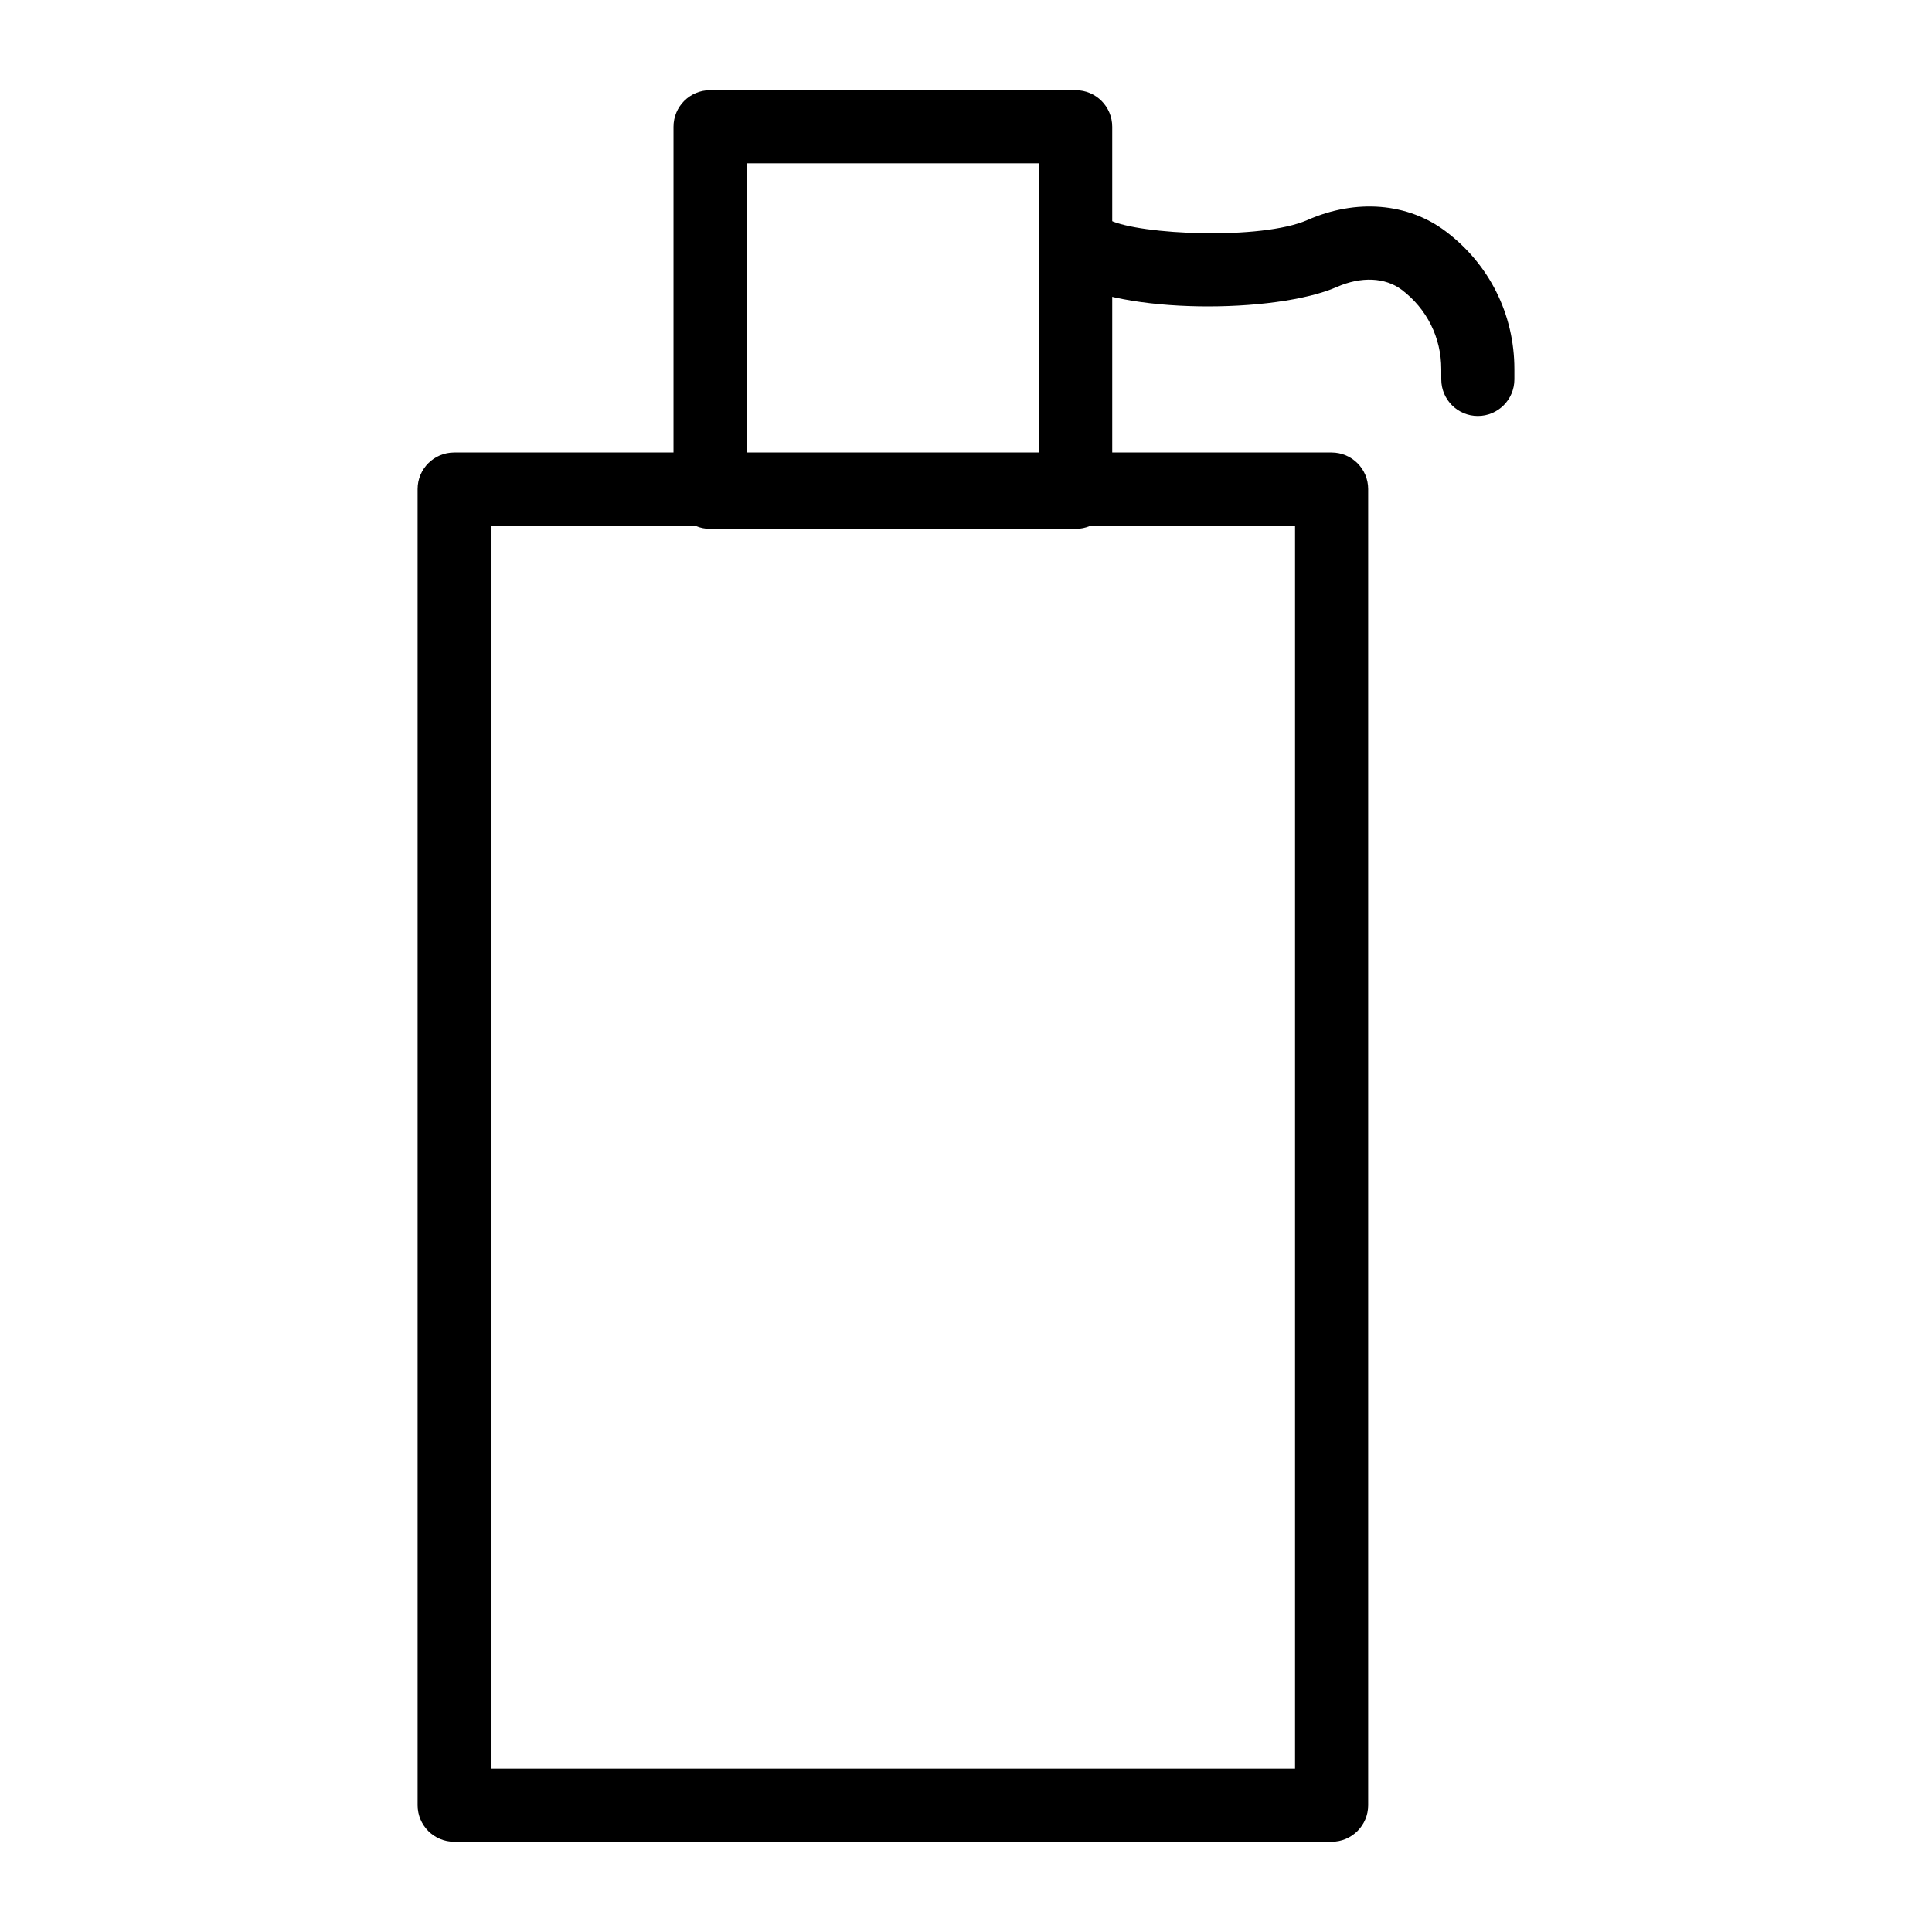
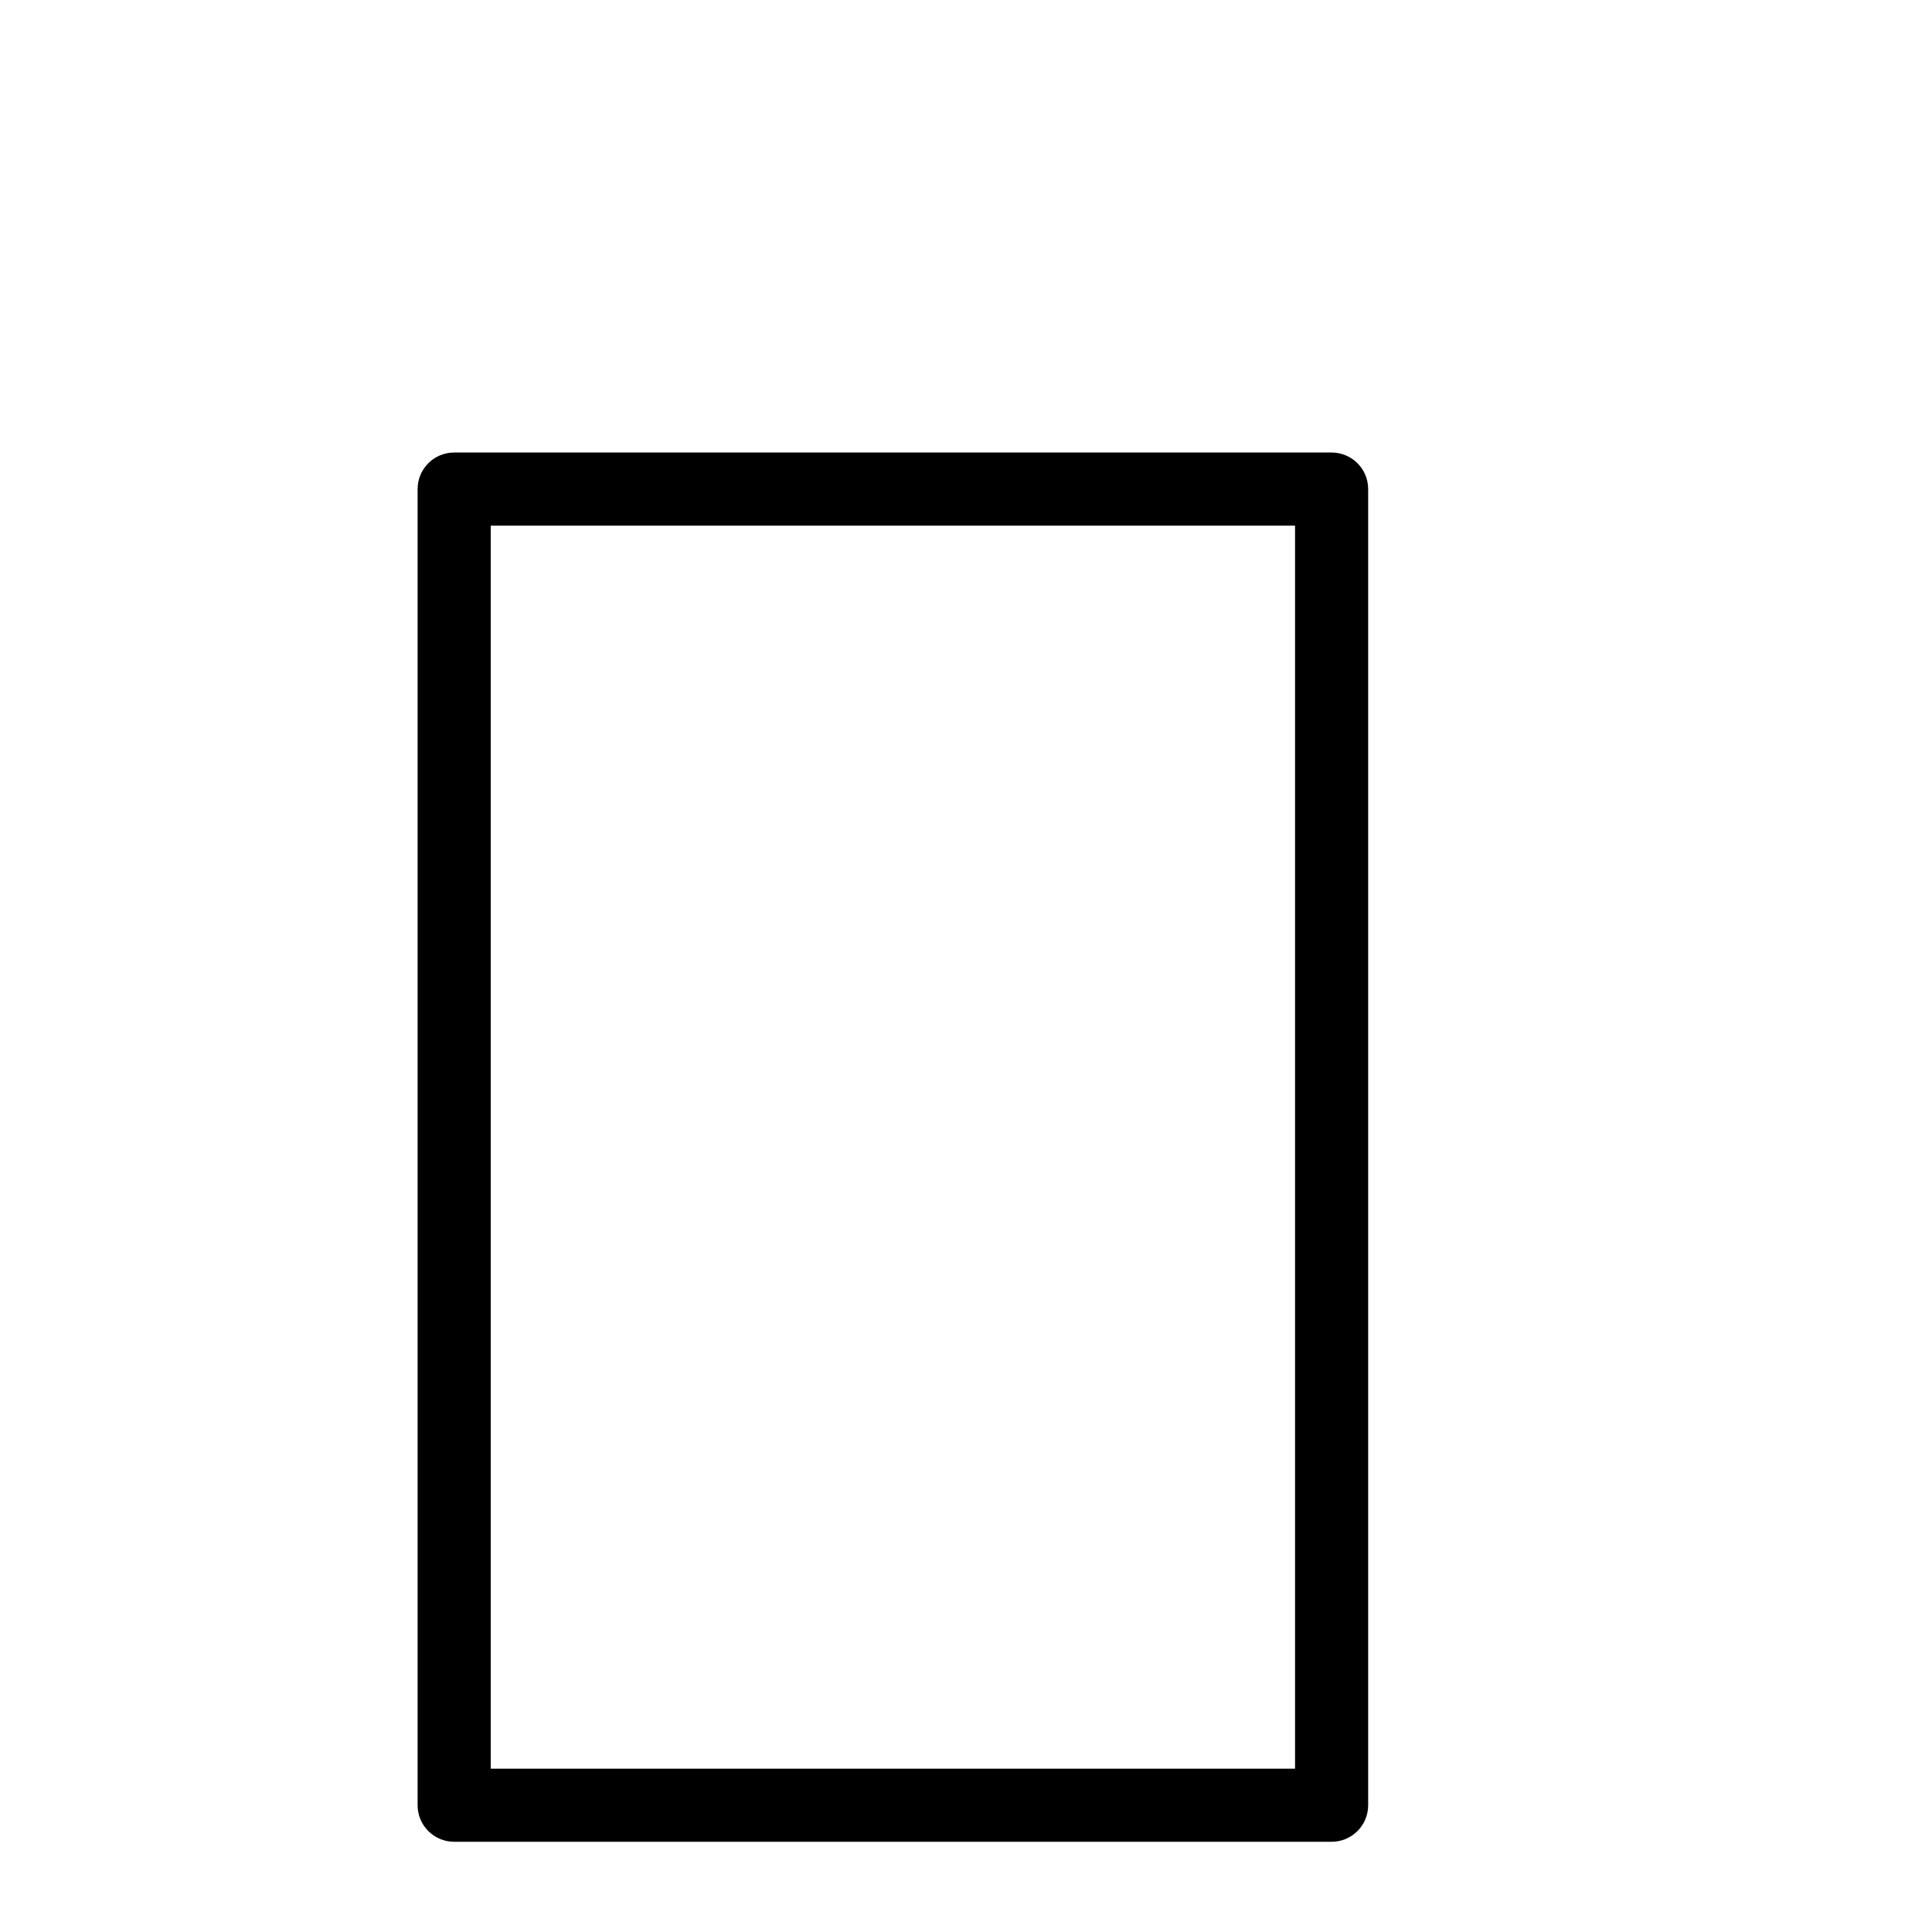
<svg xmlns="http://www.w3.org/2000/svg" fill="#000000" width="800px" height="800px" version="1.1" viewBox="144 144 512 512">
  <g>
    <path d="m496.89 632.09h-232.53c-5.352 0-9.688-4.332-9.688-9.688v-348.79c0-5.356 4.34-9.688 9.688-9.688h232.53c5.352 0 9.688 4.332 9.688 9.688v348.79c0 5.356-4.34 9.688-9.688 9.688zm-222.84-19.375h213.15v-329.41h-213.15z" />
-     <path d="m429.06 284.16h-96.883c-5.352 0-9.688-4.332-9.688-9.688v-96.887c0-5.356 4.34-9.688 9.688-9.688h96.887c5.352 0 9.688 4.332 9.688 9.688v96.887c0 5.356-4.34 9.688-9.691 9.688zm-87.195-19.375h77.508v-77.508h-77.508z" />
-     <path d="m535.64 254.24c-5.352 0-9.688-4.332-9.688-9.688l-0.004-2.734c0-8.344-3.824-16.008-10.492-21.031-4.352-3.281-10.762-3.559-17.176-0.738-16.176 7.106-57.434 7.258-71.668-2.016-6.297-4.117-7.238-9.434-7.238-12.234 0-5.356 4.34-9.688 9.688-9.688 4.133 0 7.664 2.594 9.055 6.234 7.883 3.859 40.094 5.356 52.371-0.039 12.926-5.695 26.629-4.551 36.637 3.008 11.566 8.703 18.203 22.016 18.203 36.504v2.734c0 5.356-4.34 9.688-9.688 9.688zm-96.887-48.441h0.094z" />
  </g>
</svg>